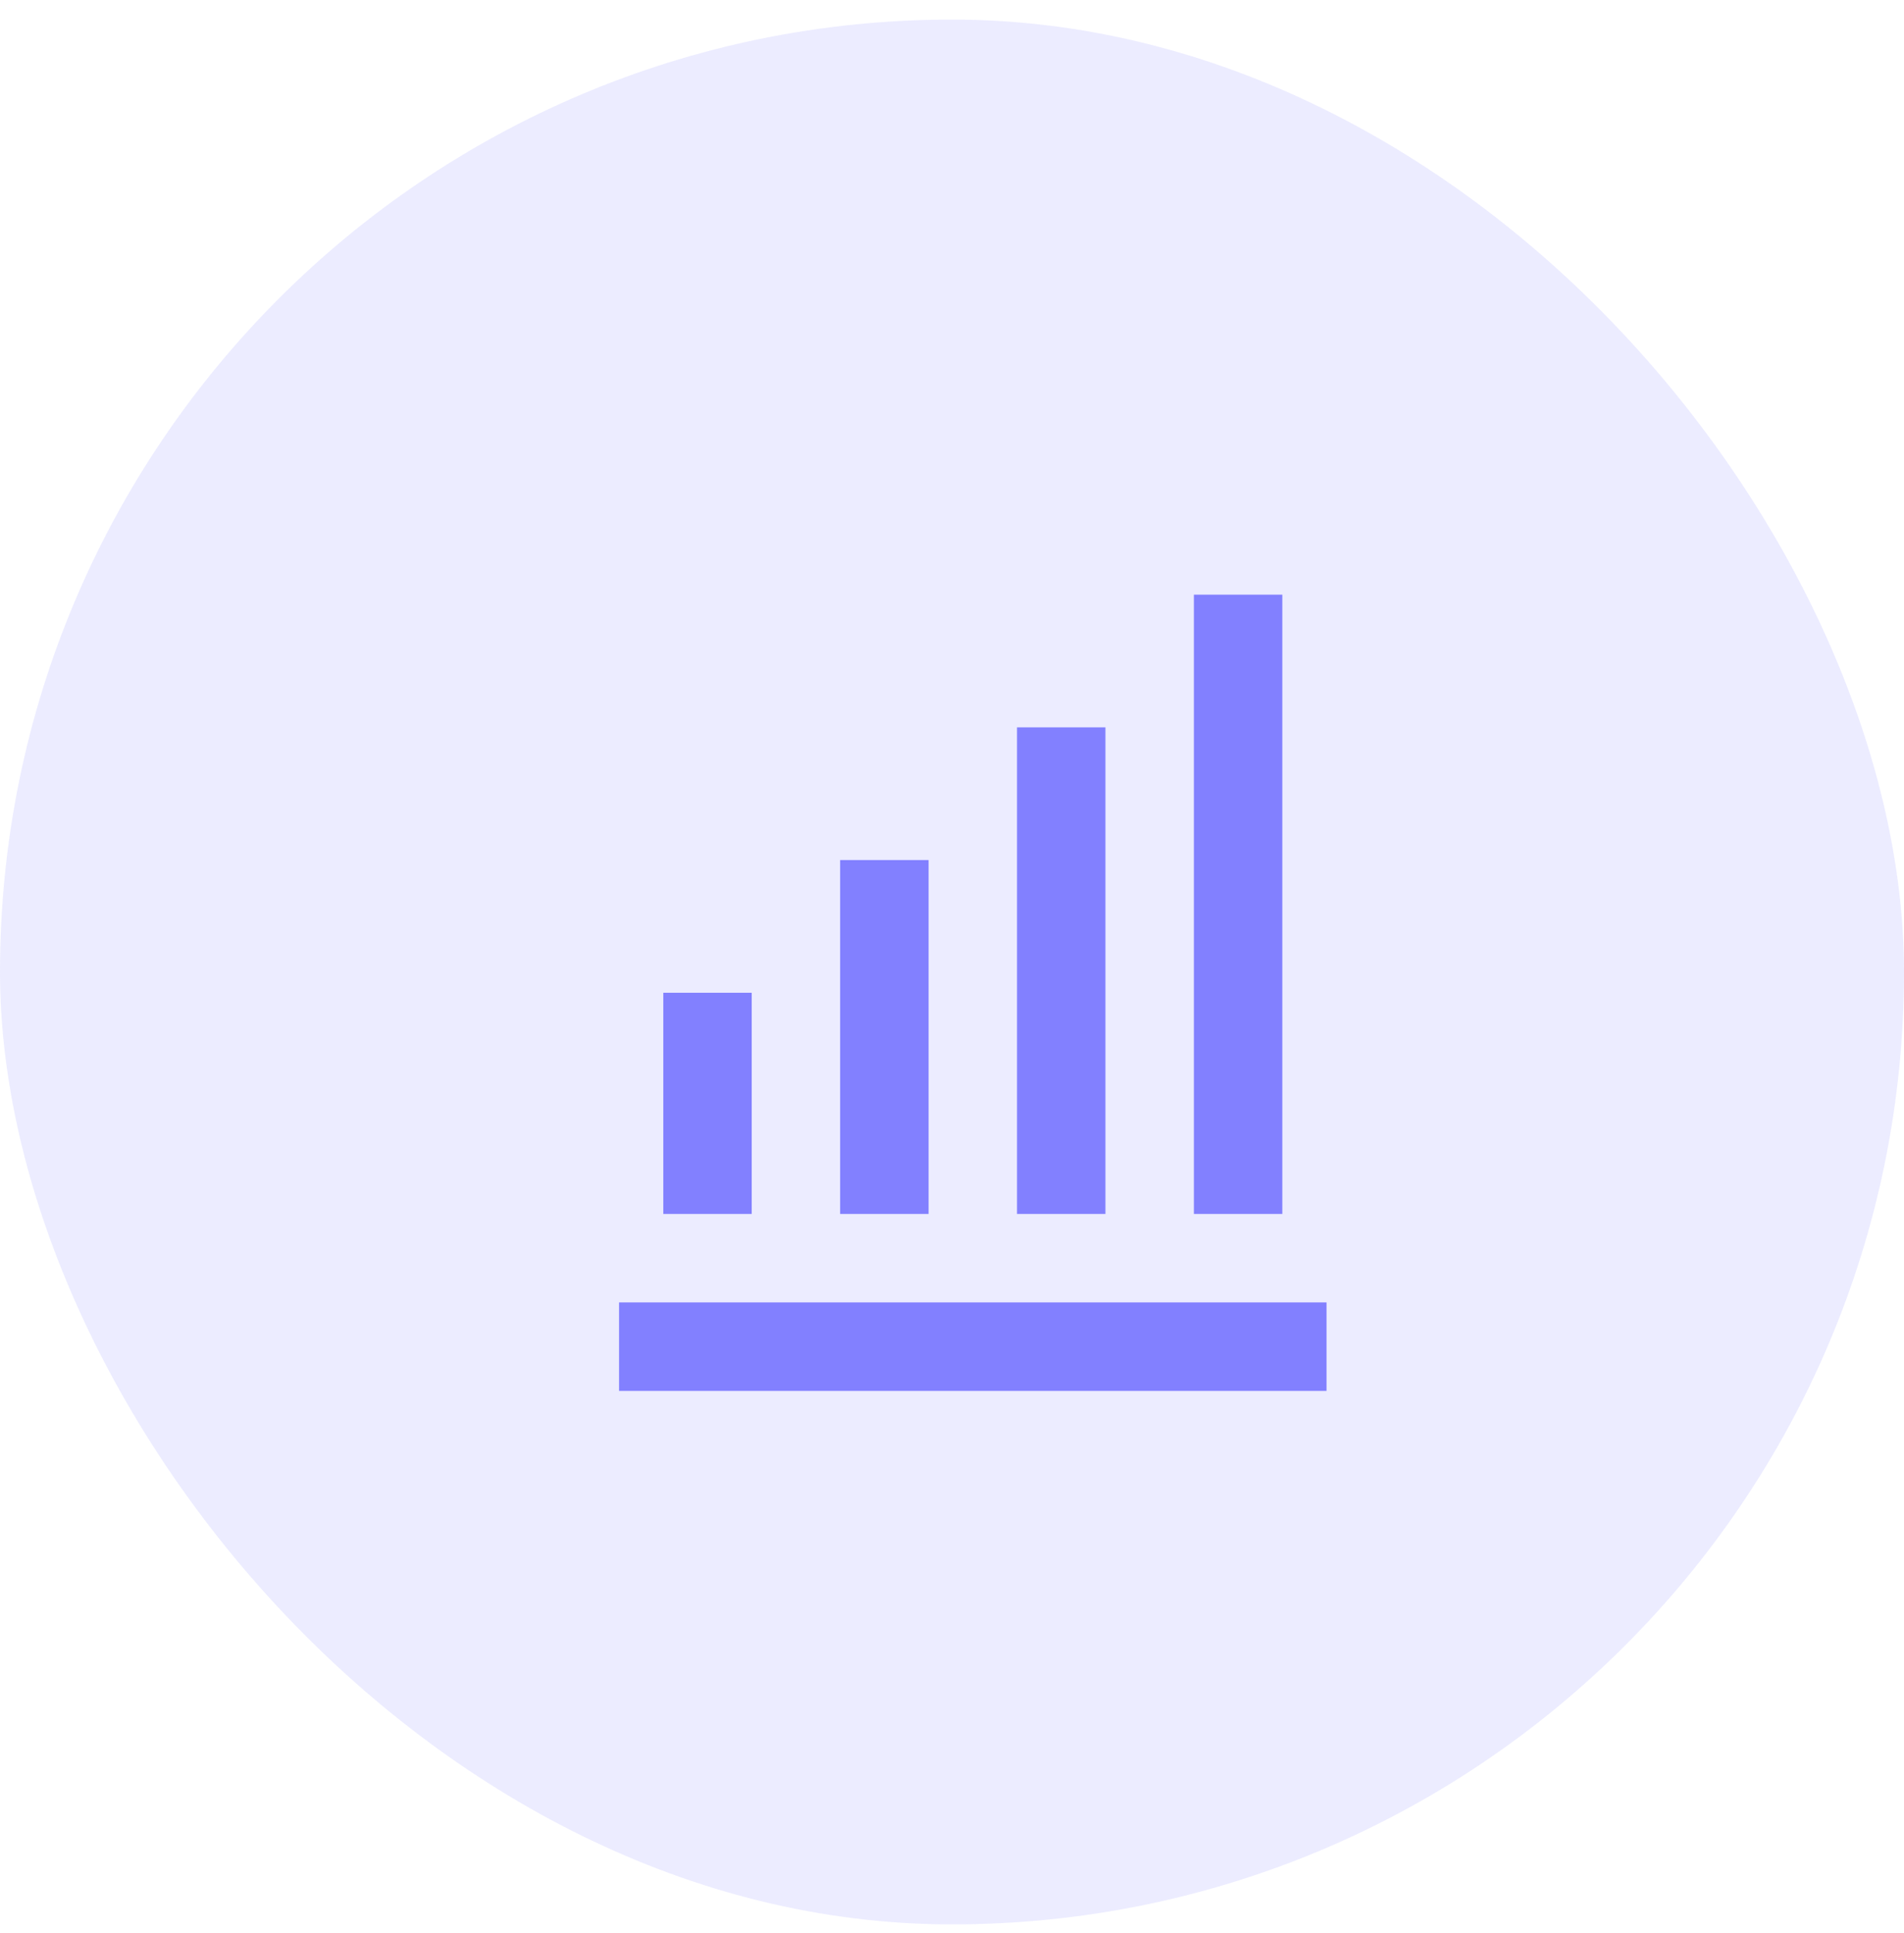
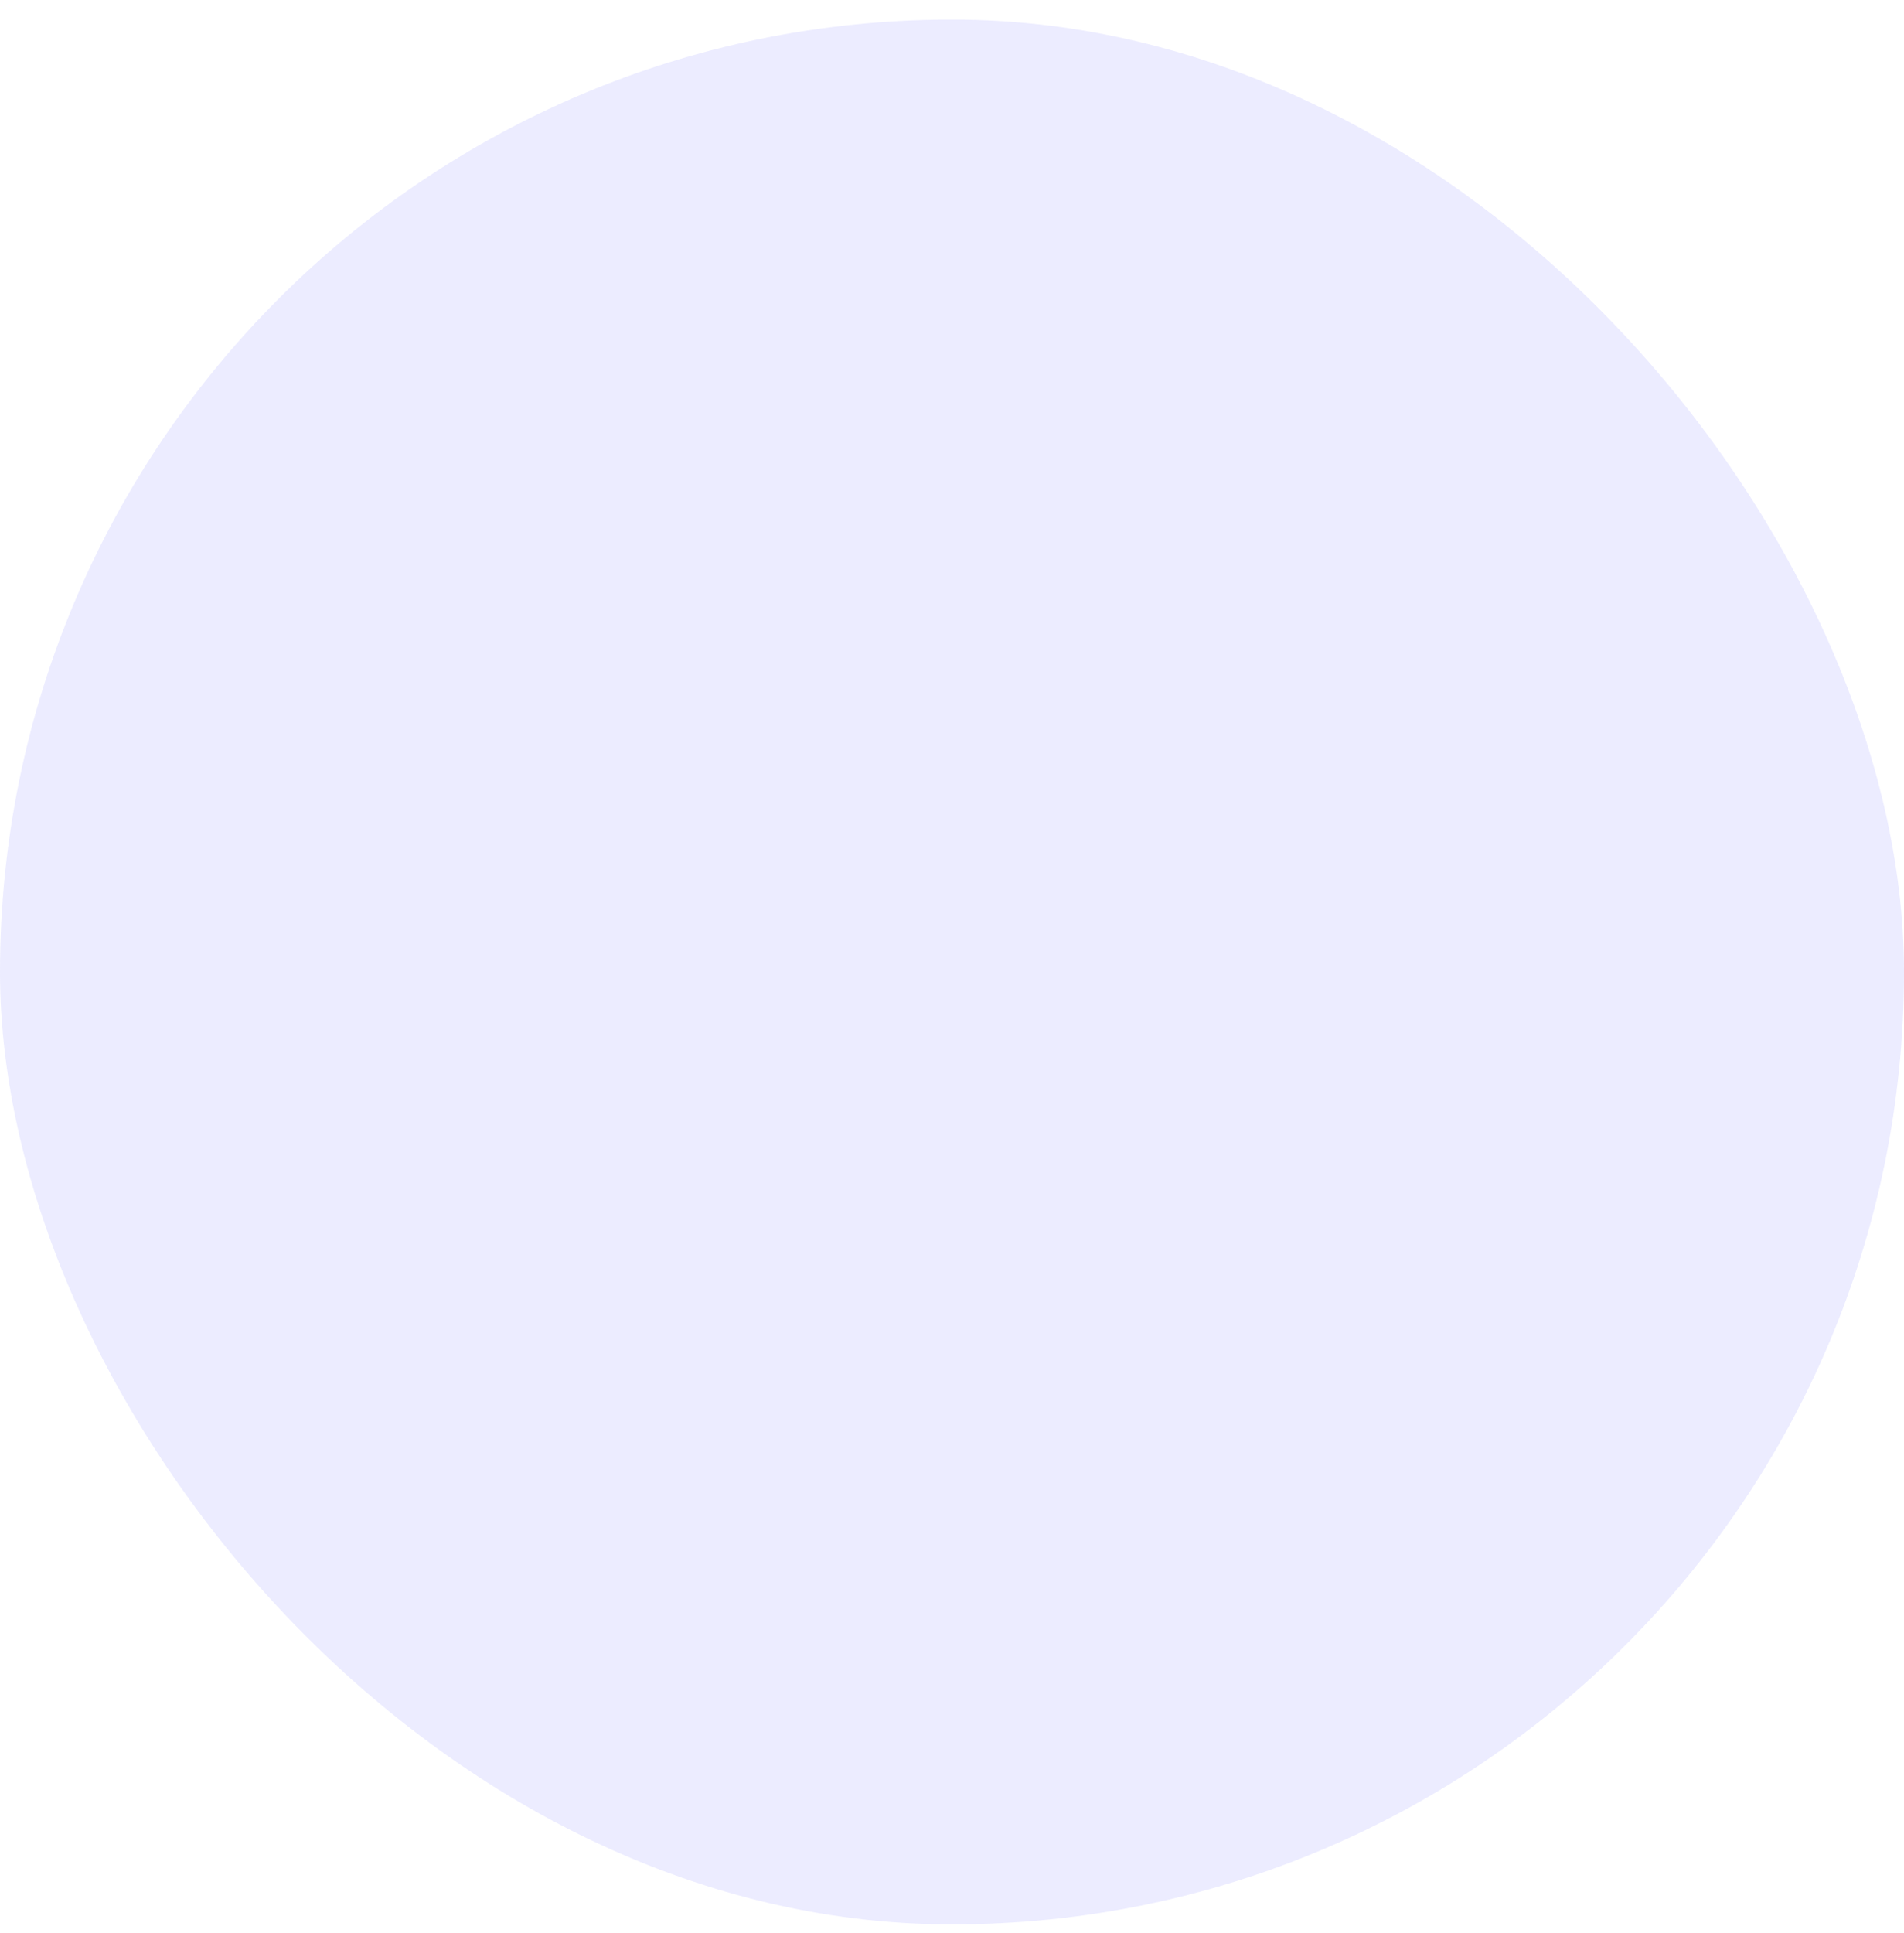
<svg xmlns="http://www.w3.org/2000/svg" width="68" height="69" viewBox="0 0 68 69" fill="none">
  <rect y="0.699" width="68" height="68" rx="34" fill="#8280FF" fill-opacity="0.15" />
-   <path d="M36.322 25.966H39.48V43.337H36.322V25.966ZM42.639 21.229H45.797V43.337H42.639V21.229ZM30.005 30.703H33.164V43.337H30.005V30.703ZM22.109 46.495H47.376V49.654H22.109V46.495ZM23.689 35.441H26.847V43.337H23.689V35.441Z" fill="#8280FF" />
</svg>